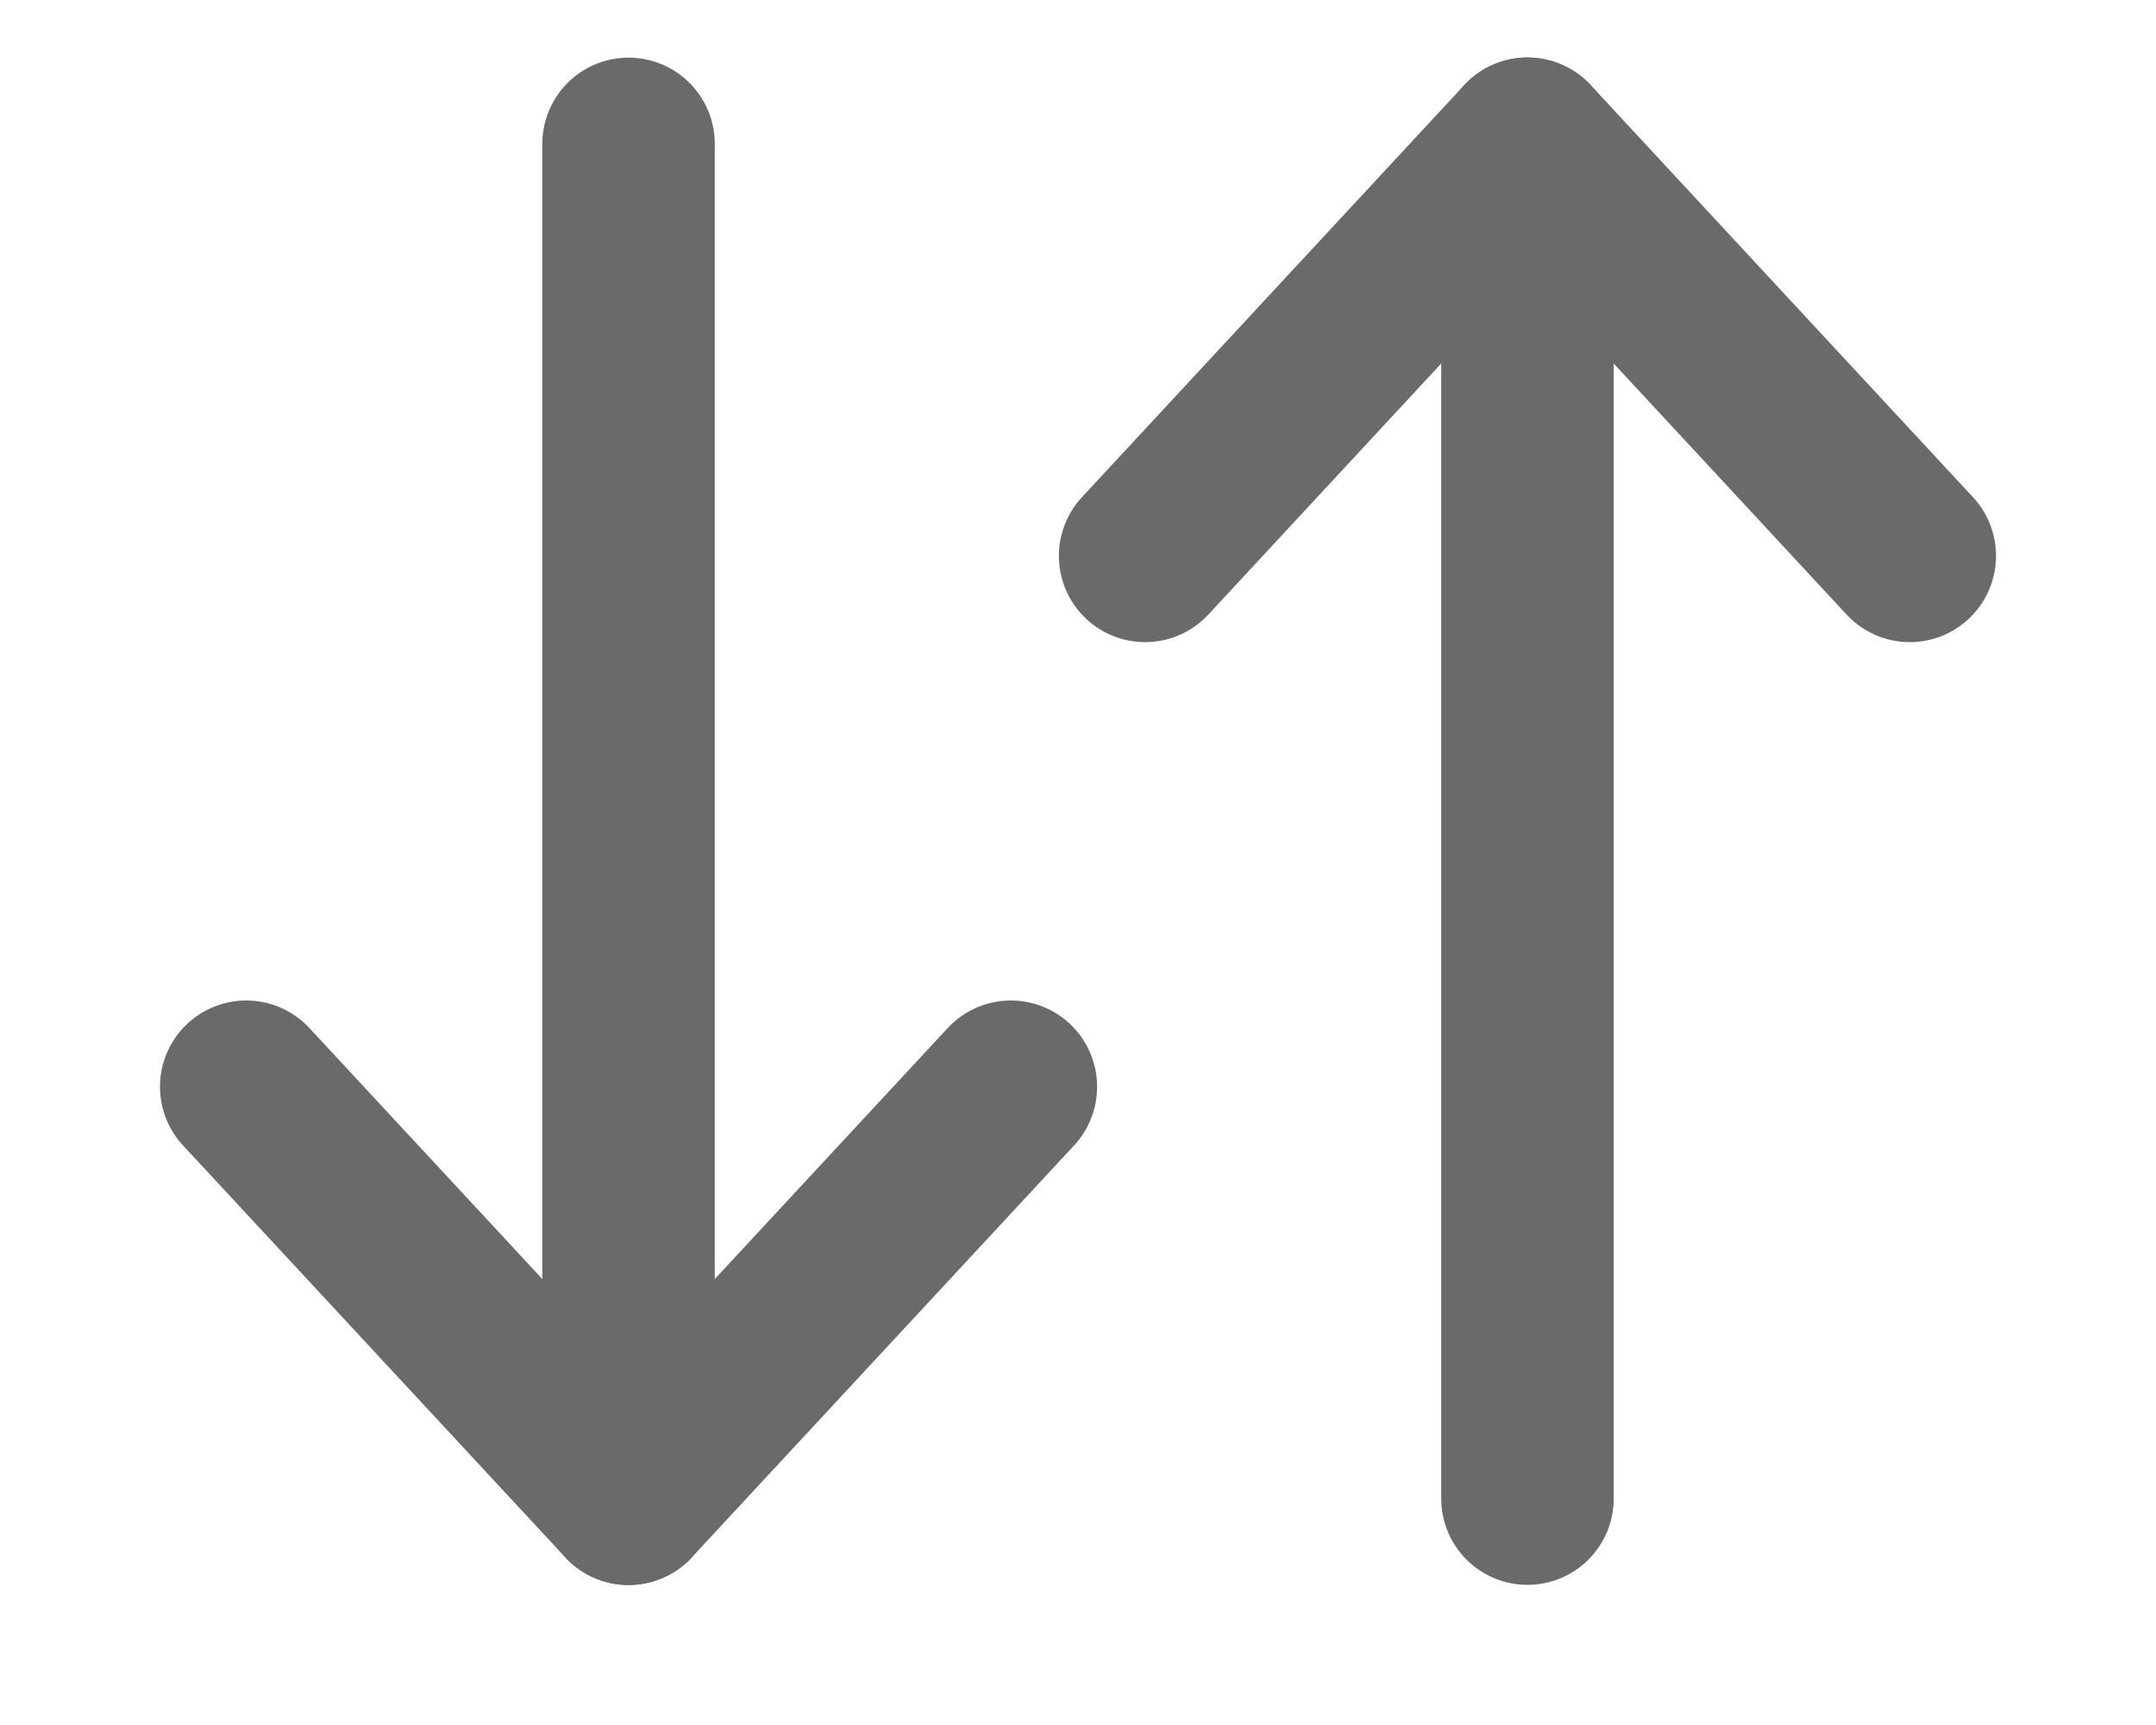
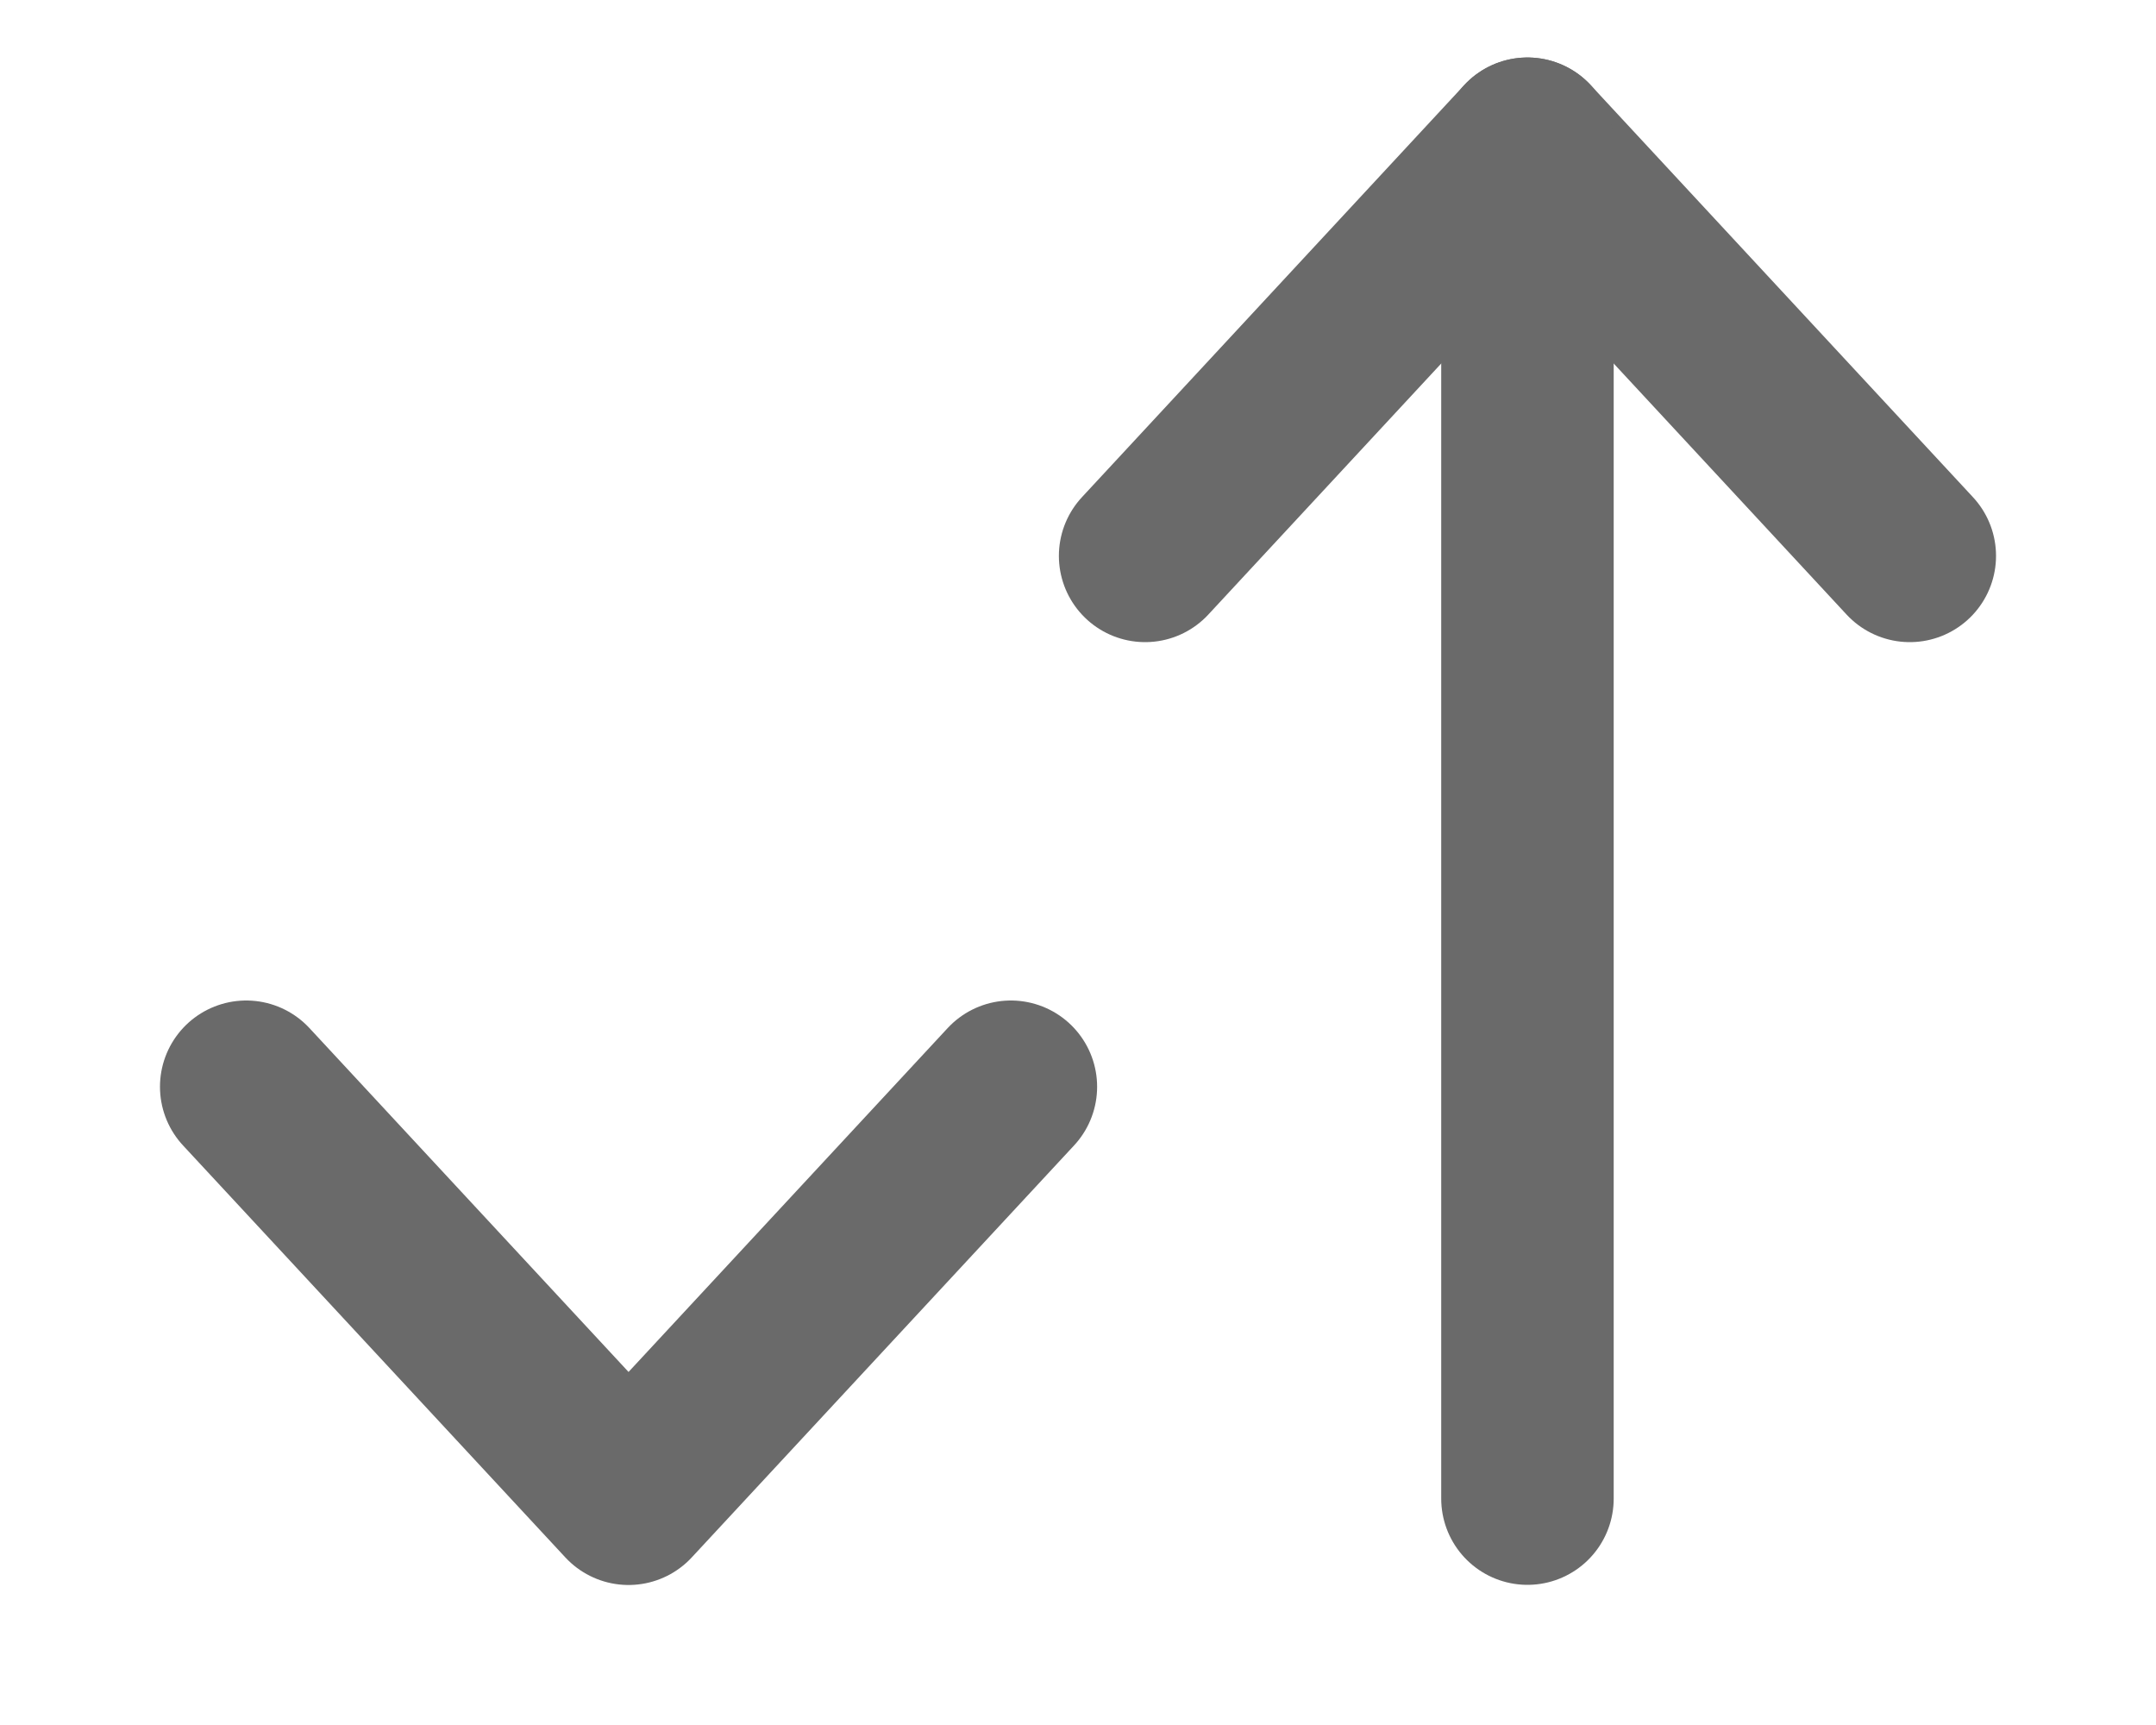
<svg xmlns="http://www.w3.org/2000/svg" width="15" height="12" viewBox="0 0 15 12" fill="none">
  <path d="M7.033 7.56L4.373 10.426L1.713 7.56" stroke="#6A6A6A" stroke-width="1.2" stroke-linecap="round" stroke-linejoin="round" />
-   <path d="M4.373 1.001L4.373 10.426" stroke="#6A6A6A" stroke-width="1.2" stroke-linecap="round" stroke-linejoin="round" />
  <path d="M7.967 3.867L10.627 1L13.287 3.867" stroke="#6A6A6A" stroke-width="1.2" stroke-linecap="round" stroke-linejoin="round" />
  <path d="M10.627 10.425L10.627 1" stroke="#6A6A6A" stroke-width="1.2" stroke-linecap="round" stroke-linejoin="round" />
</svg>